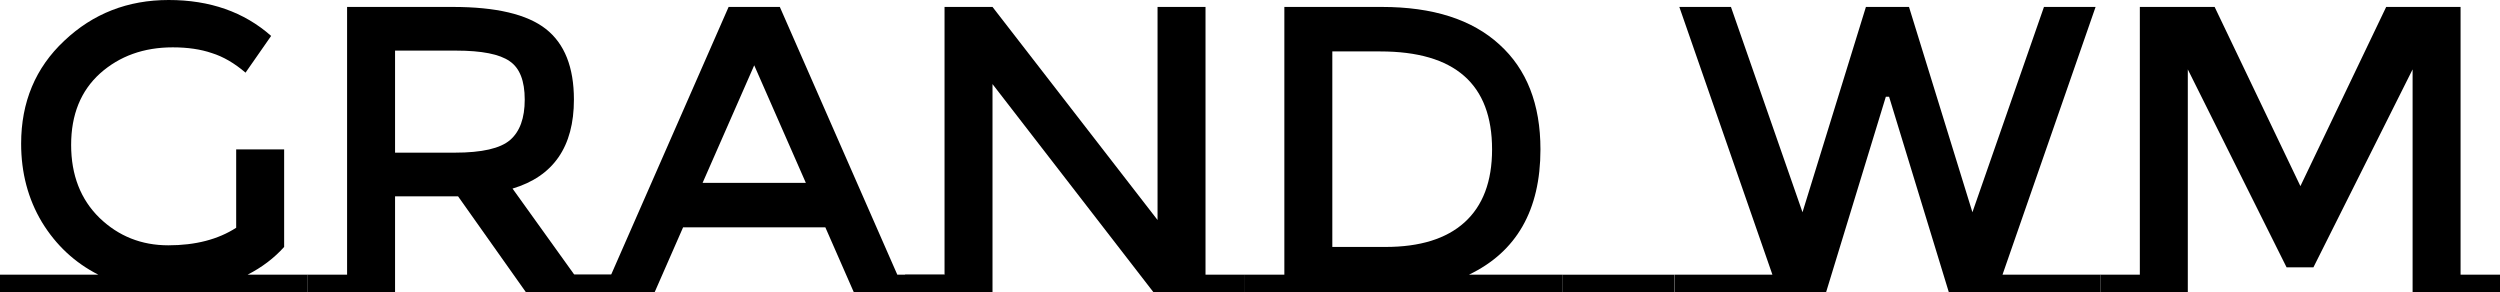
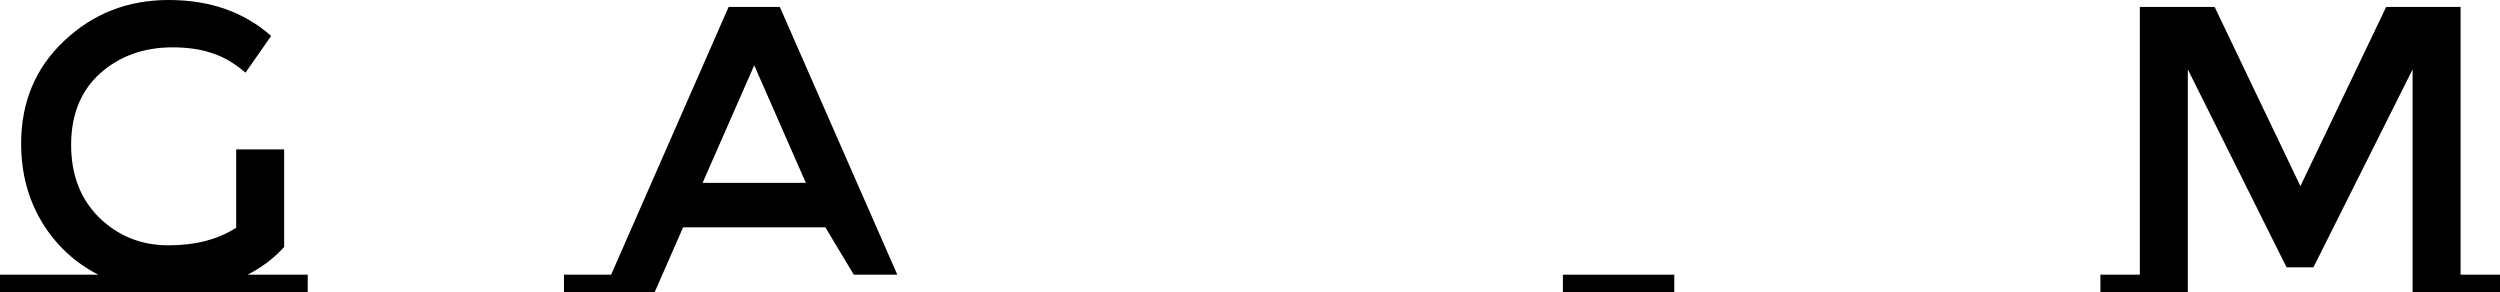
<svg xmlns="http://www.w3.org/2000/svg" width="787" height="92" viewBox="0 0 787 92" fill="none">
  <path d="M96.871 86.475V92H0V86.475H30.968C23.546 82.706 17.617 77.181 13.181 69.899C8.83 62.618 6.654 54.395 6.654 45.229C6.654 32.123 11.176 21.33 20.219 12.849C29.262 4.283 40.224 0 53.107 0C66.074 0 76.823 3.769 85.354 11.307L77.293 22.872C73.795 19.873 70.254 17.817 66.671 16.704C63.173 15.505 59.078 14.905 54.386 14.905C45.258 14.905 37.623 17.646 31.48 23.128C25.423 28.611 22.394 36.106 22.394 45.614C22.394 55.123 25.38 62.79 31.352 68.615C37.324 74.354 44.533 77.224 52.979 77.224C61.51 77.224 68.633 75.382 74.349 71.698V47.028H89.449V77.737C86.293 81.249 82.454 84.162 77.932 86.475H96.871Z" fill="black" />
-   <path d="M193.21 86.475V92H165.569L144.199 61.804H124.364V92H96.85V86.475H109.263V2.184H142.535C156.185 2.184 165.953 4.497 171.84 9.123C177.726 13.749 180.669 21.158 180.669 31.352C180.669 46.171 174.228 55.508 161.346 59.363L180.797 86.475H193.21ZM143.175 48.056C151.706 48.056 157.507 46.728 160.578 44.073C163.65 41.417 165.185 37.177 165.185 31.352C165.185 25.441 163.607 21.415 160.45 19.274C157.294 17.047 151.663 15.933 143.559 15.933H124.364V48.056H143.175Z" fill="black" />
-   <path d="M297.317 86.475V92H268.78L259.822 71.57H215.034L206.076 92H177.539V86.475H192.383L229.366 2.184H245.49L282.473 86.475H297.317ZM253.68 57.564L237.428 20.559L221.176 57.564H253.68Z" fill="black" />
-   <path d="M297.341 86.475V2.184H312.441L364.396 69.257V2.184H379.496V86.475H391.909V92H363.116L312.441 26.469V92H284.928V86.475H297.341Z" fill="black" />
-   <path d="M491.972 86.475V92H391.901V86.475H404.314V2.184H435.026C451.065 2.184 463.392 6.125 472.009 14.006C480.625 21.801 484.933 32.808 484.933 47.028C484.933 66.13 477.426 79.279 462.411 86.475H491.972ZM469.705 47.028C469.705 26.469 457.975 16.19 434.514 16.19H419.414V77.737H436.178C447.012 77.737 455.288 75.168 461.003 70.028C466.805 64.803 469.705 57.136 469.705 47.028Z" fill="black" />
+   <path d="M297.317 86.475H268.78L259.822 71.57H215.034L206.076 92H177.539V86.475H192.383L229.366 2.184H245.49L282.473 86.475H297.317ZM253.68 57.564L237.428 20.559L221.176 57.564H253.68Z" fill="black" />
  <path d="M527.064 86.475V92H492.001V86.475H527.064Z" fill="black" />
-   <path d="M661.227 86.475V92H613.495L594.684 30.453H593.66L574.849 92H527.117V86.475H557.957L528.652 2.184H544.904L567.427 66.816L587.39 2.184H600.954L620.917 66.816L643.439 2.184H659.691L630.387 86.475H661.227Z" fill="black" />
  <path d="M787 86.475V92H759.487V21.844L728.263 84.162H719.817L688.721 21.844V92H661.208V86.475H673.621V2.184H697.167L724.168 58.592L751.169 2.184H774.587V86.475H787Z" fill="black" />
</svg>